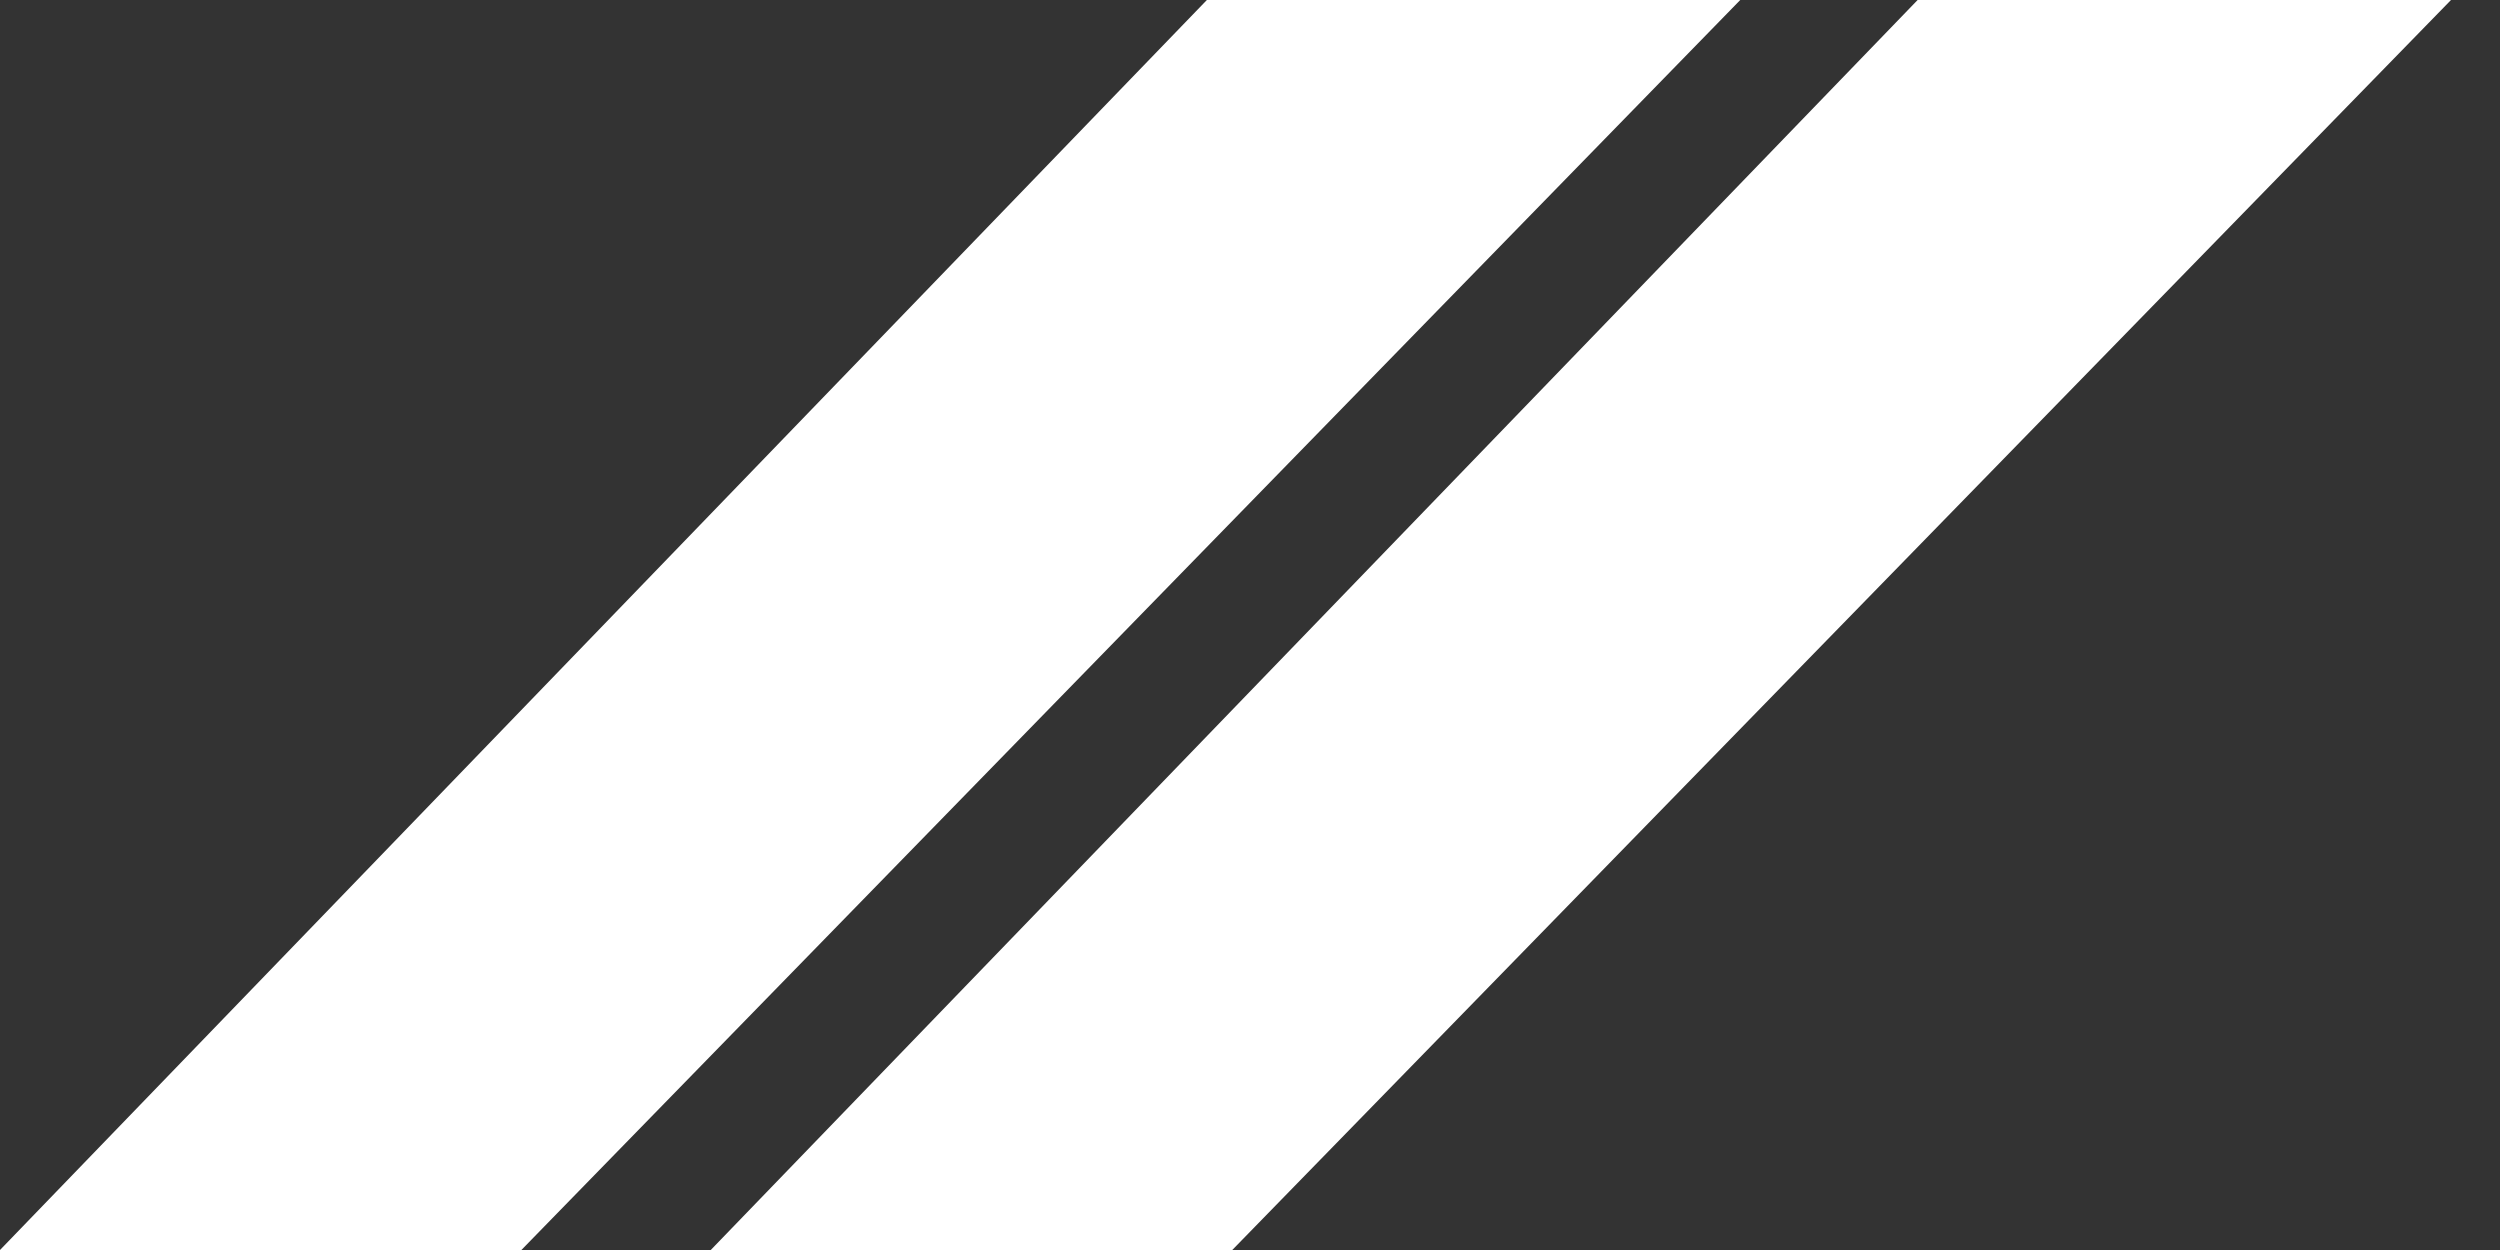
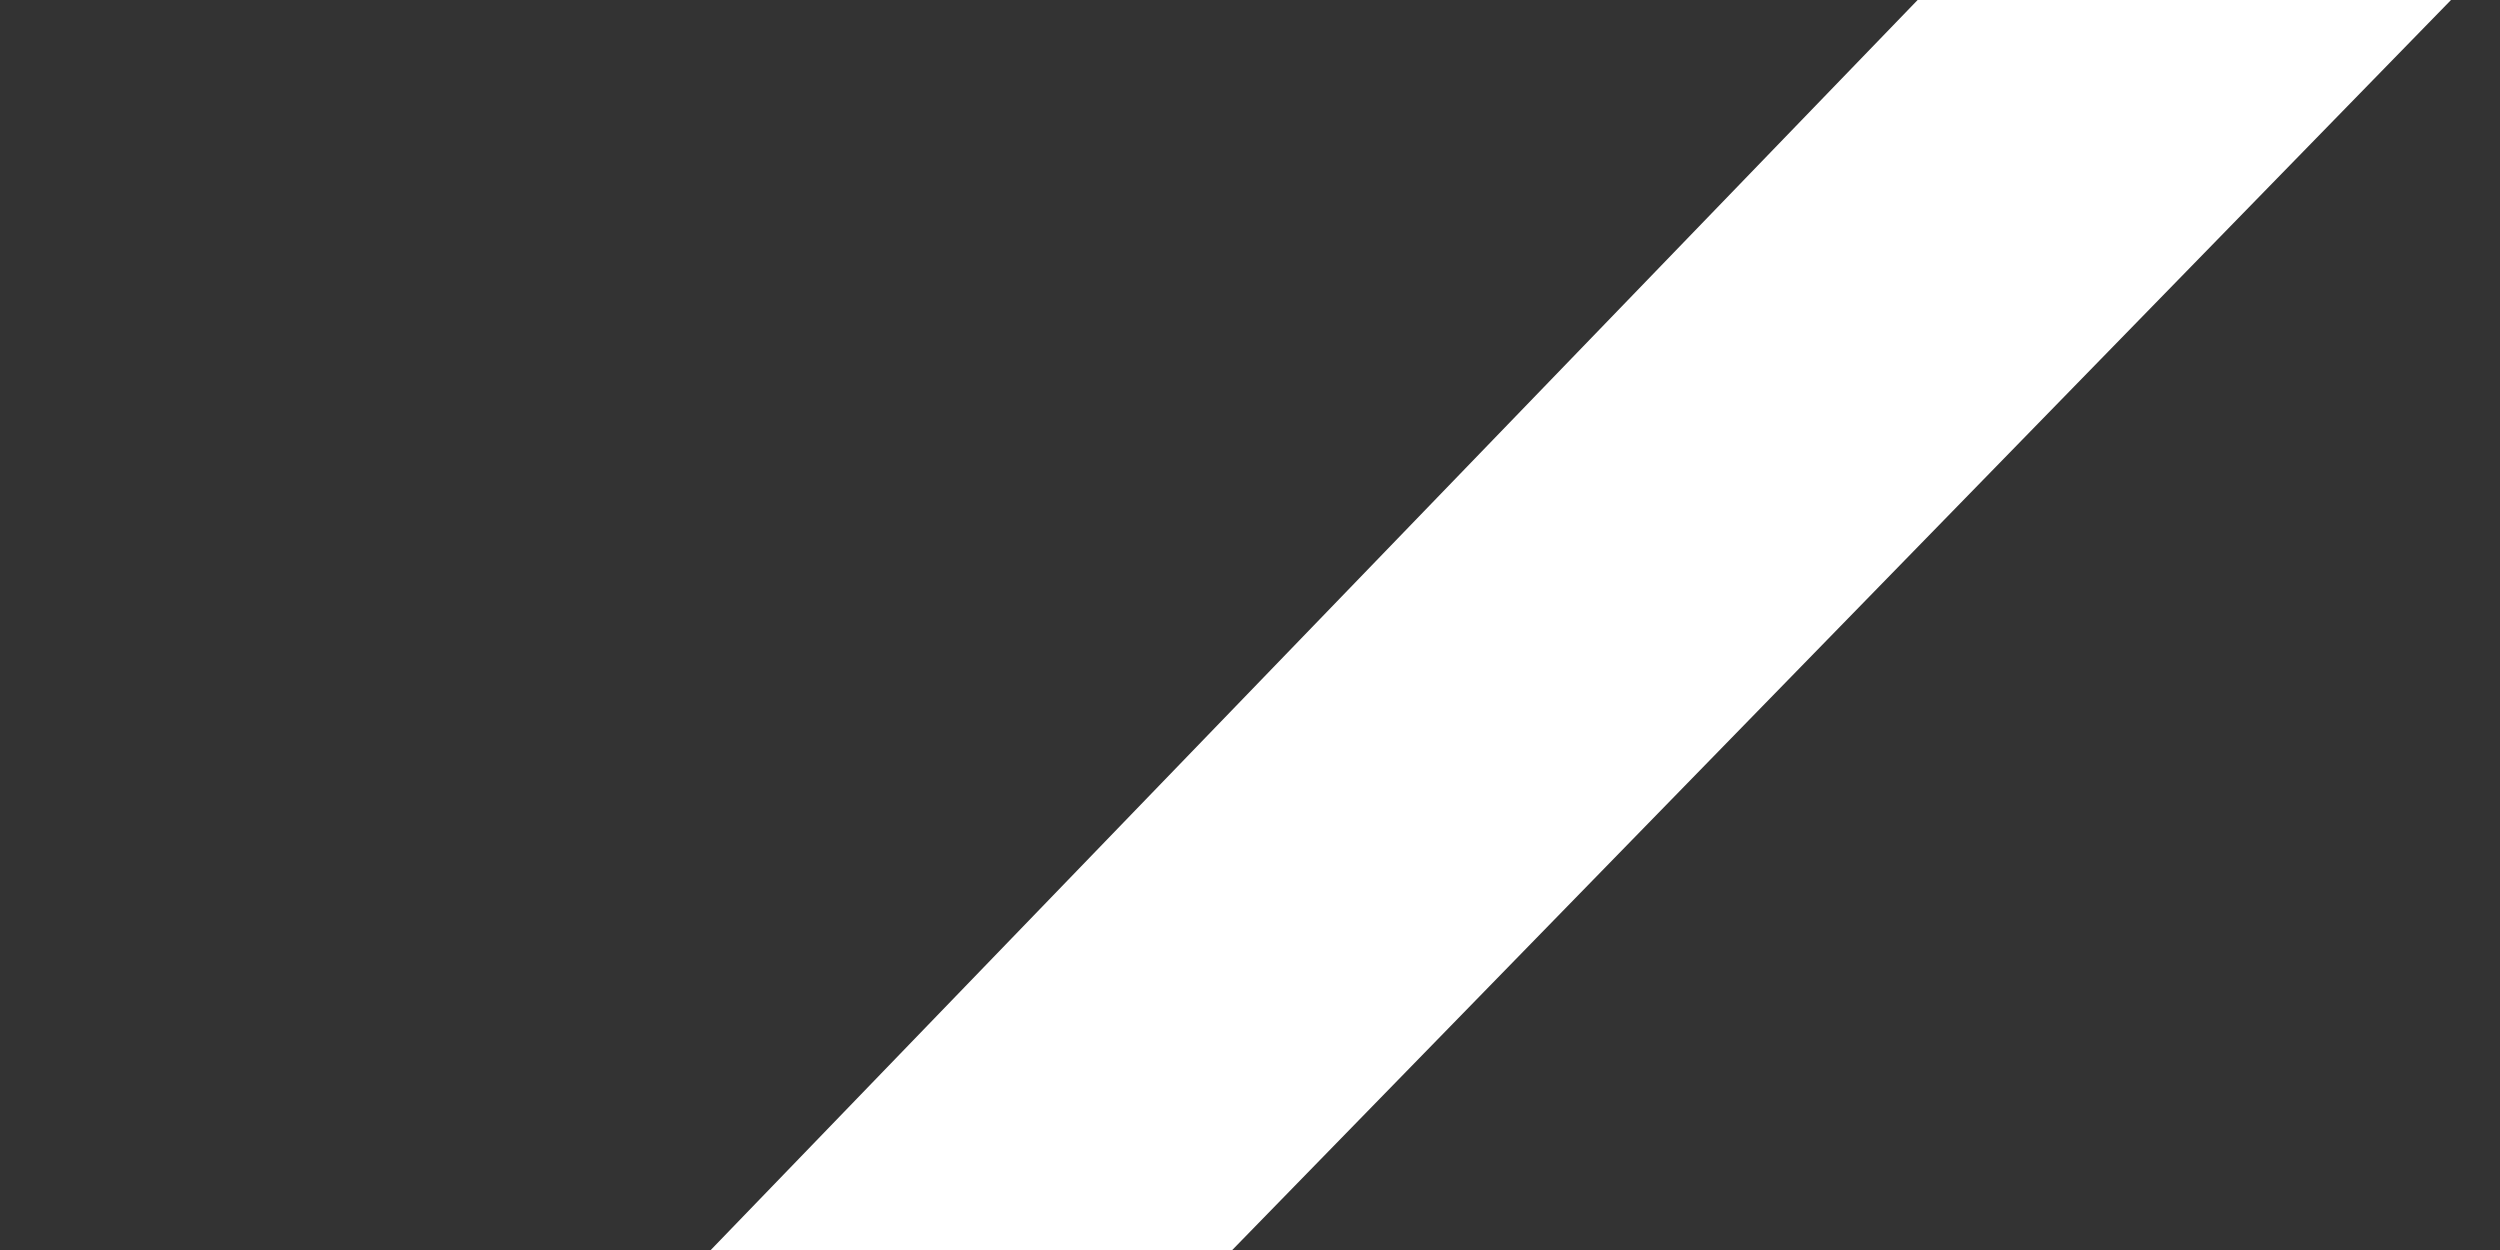
<svg xmlns="http://www.w3.org/2000/svg" width="20px" height="10px" viewBox="0 0 20 10" version="1.1">
  <rect x="0" y="0" width="20" height="10" fill="#333333" stroke="none" />
  <title>6660B172-A6DF-4F29-98CB-99BC19D80C03</title>
  <desc>Created with sketchtool.</desc>
  <g id="✅-22_Text" stroke="none" stroke-width="1" fill="none" fill-rule="evenodd">
    <g id="22_Text_1440_Desktop" transform="translate(-735, -1077)" fill="#FFFFFF">
      <g id="Text-6Col" transform="translate(165, 820)">
        <g id="ic_slash" transform="translate(570, 257)">
-           <polygon id="Path-3" points="9.655 0 13.922 0 4.171 10 2.84217094e-14 10" />
          <polygon id="Path-3" points="15.341 0 19.608 0 9.858 10 5.686 10" />
        </g>
      </g>
    </g>
  </g>
</svg>